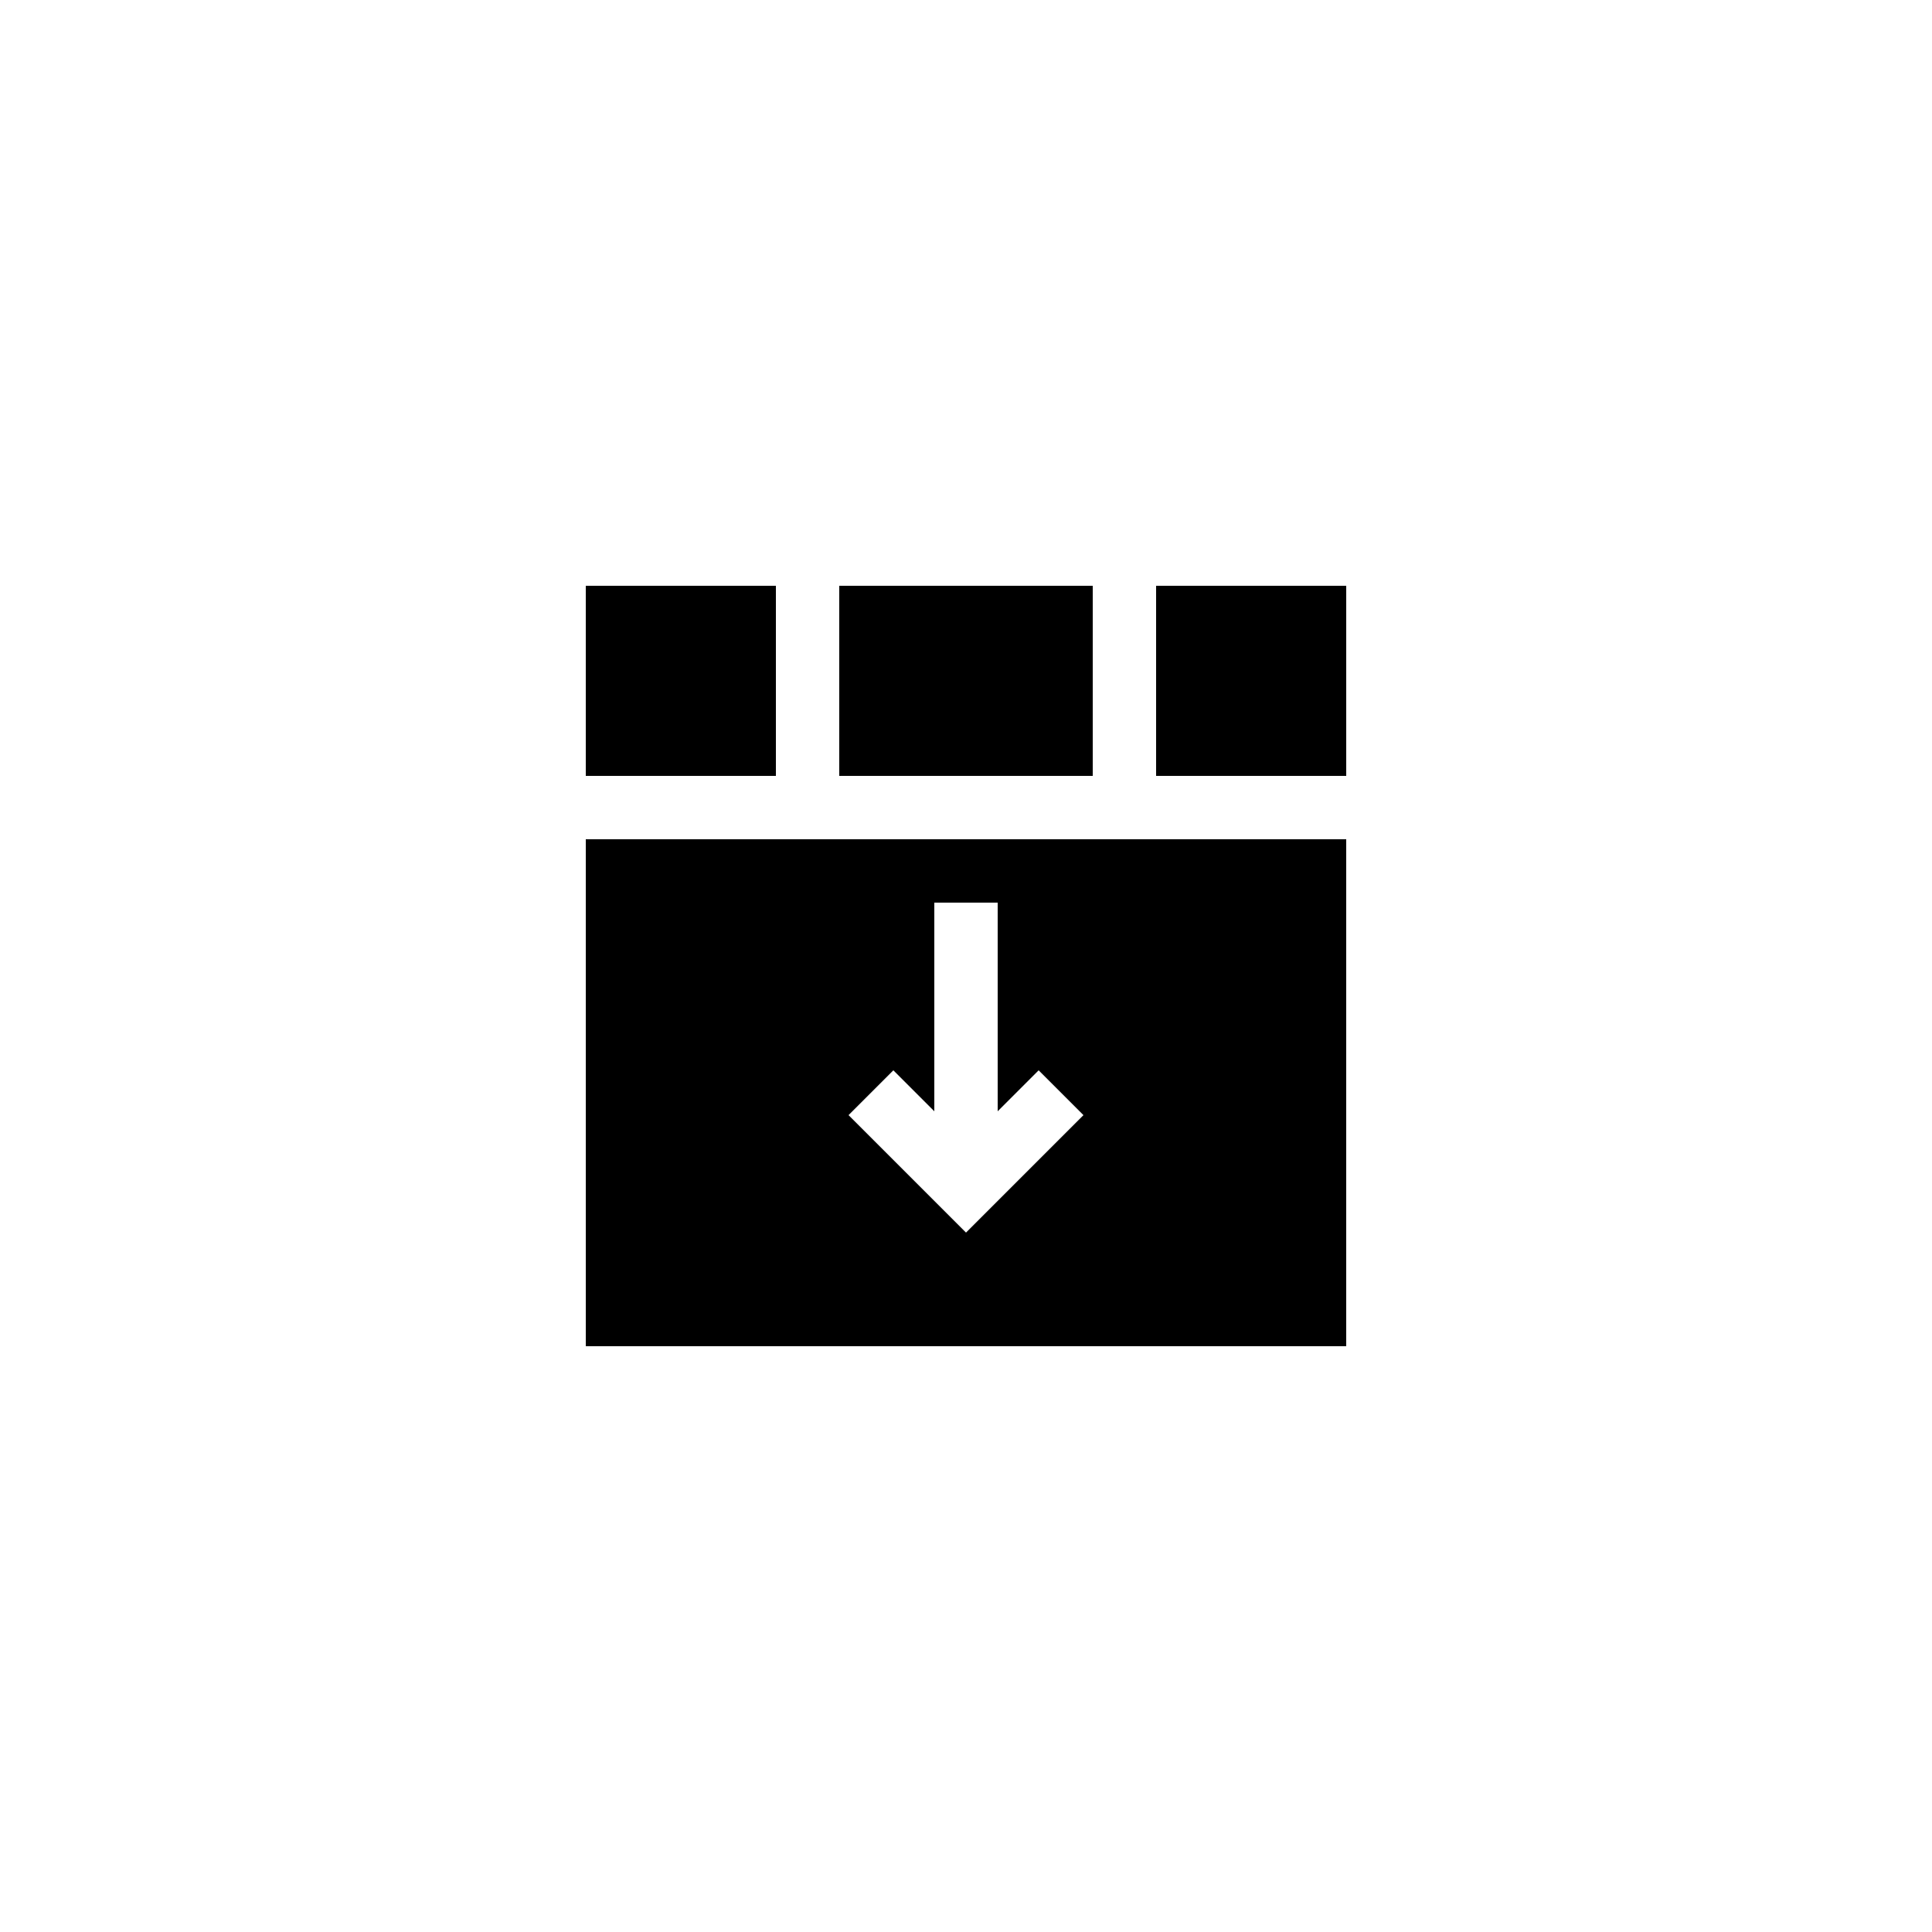
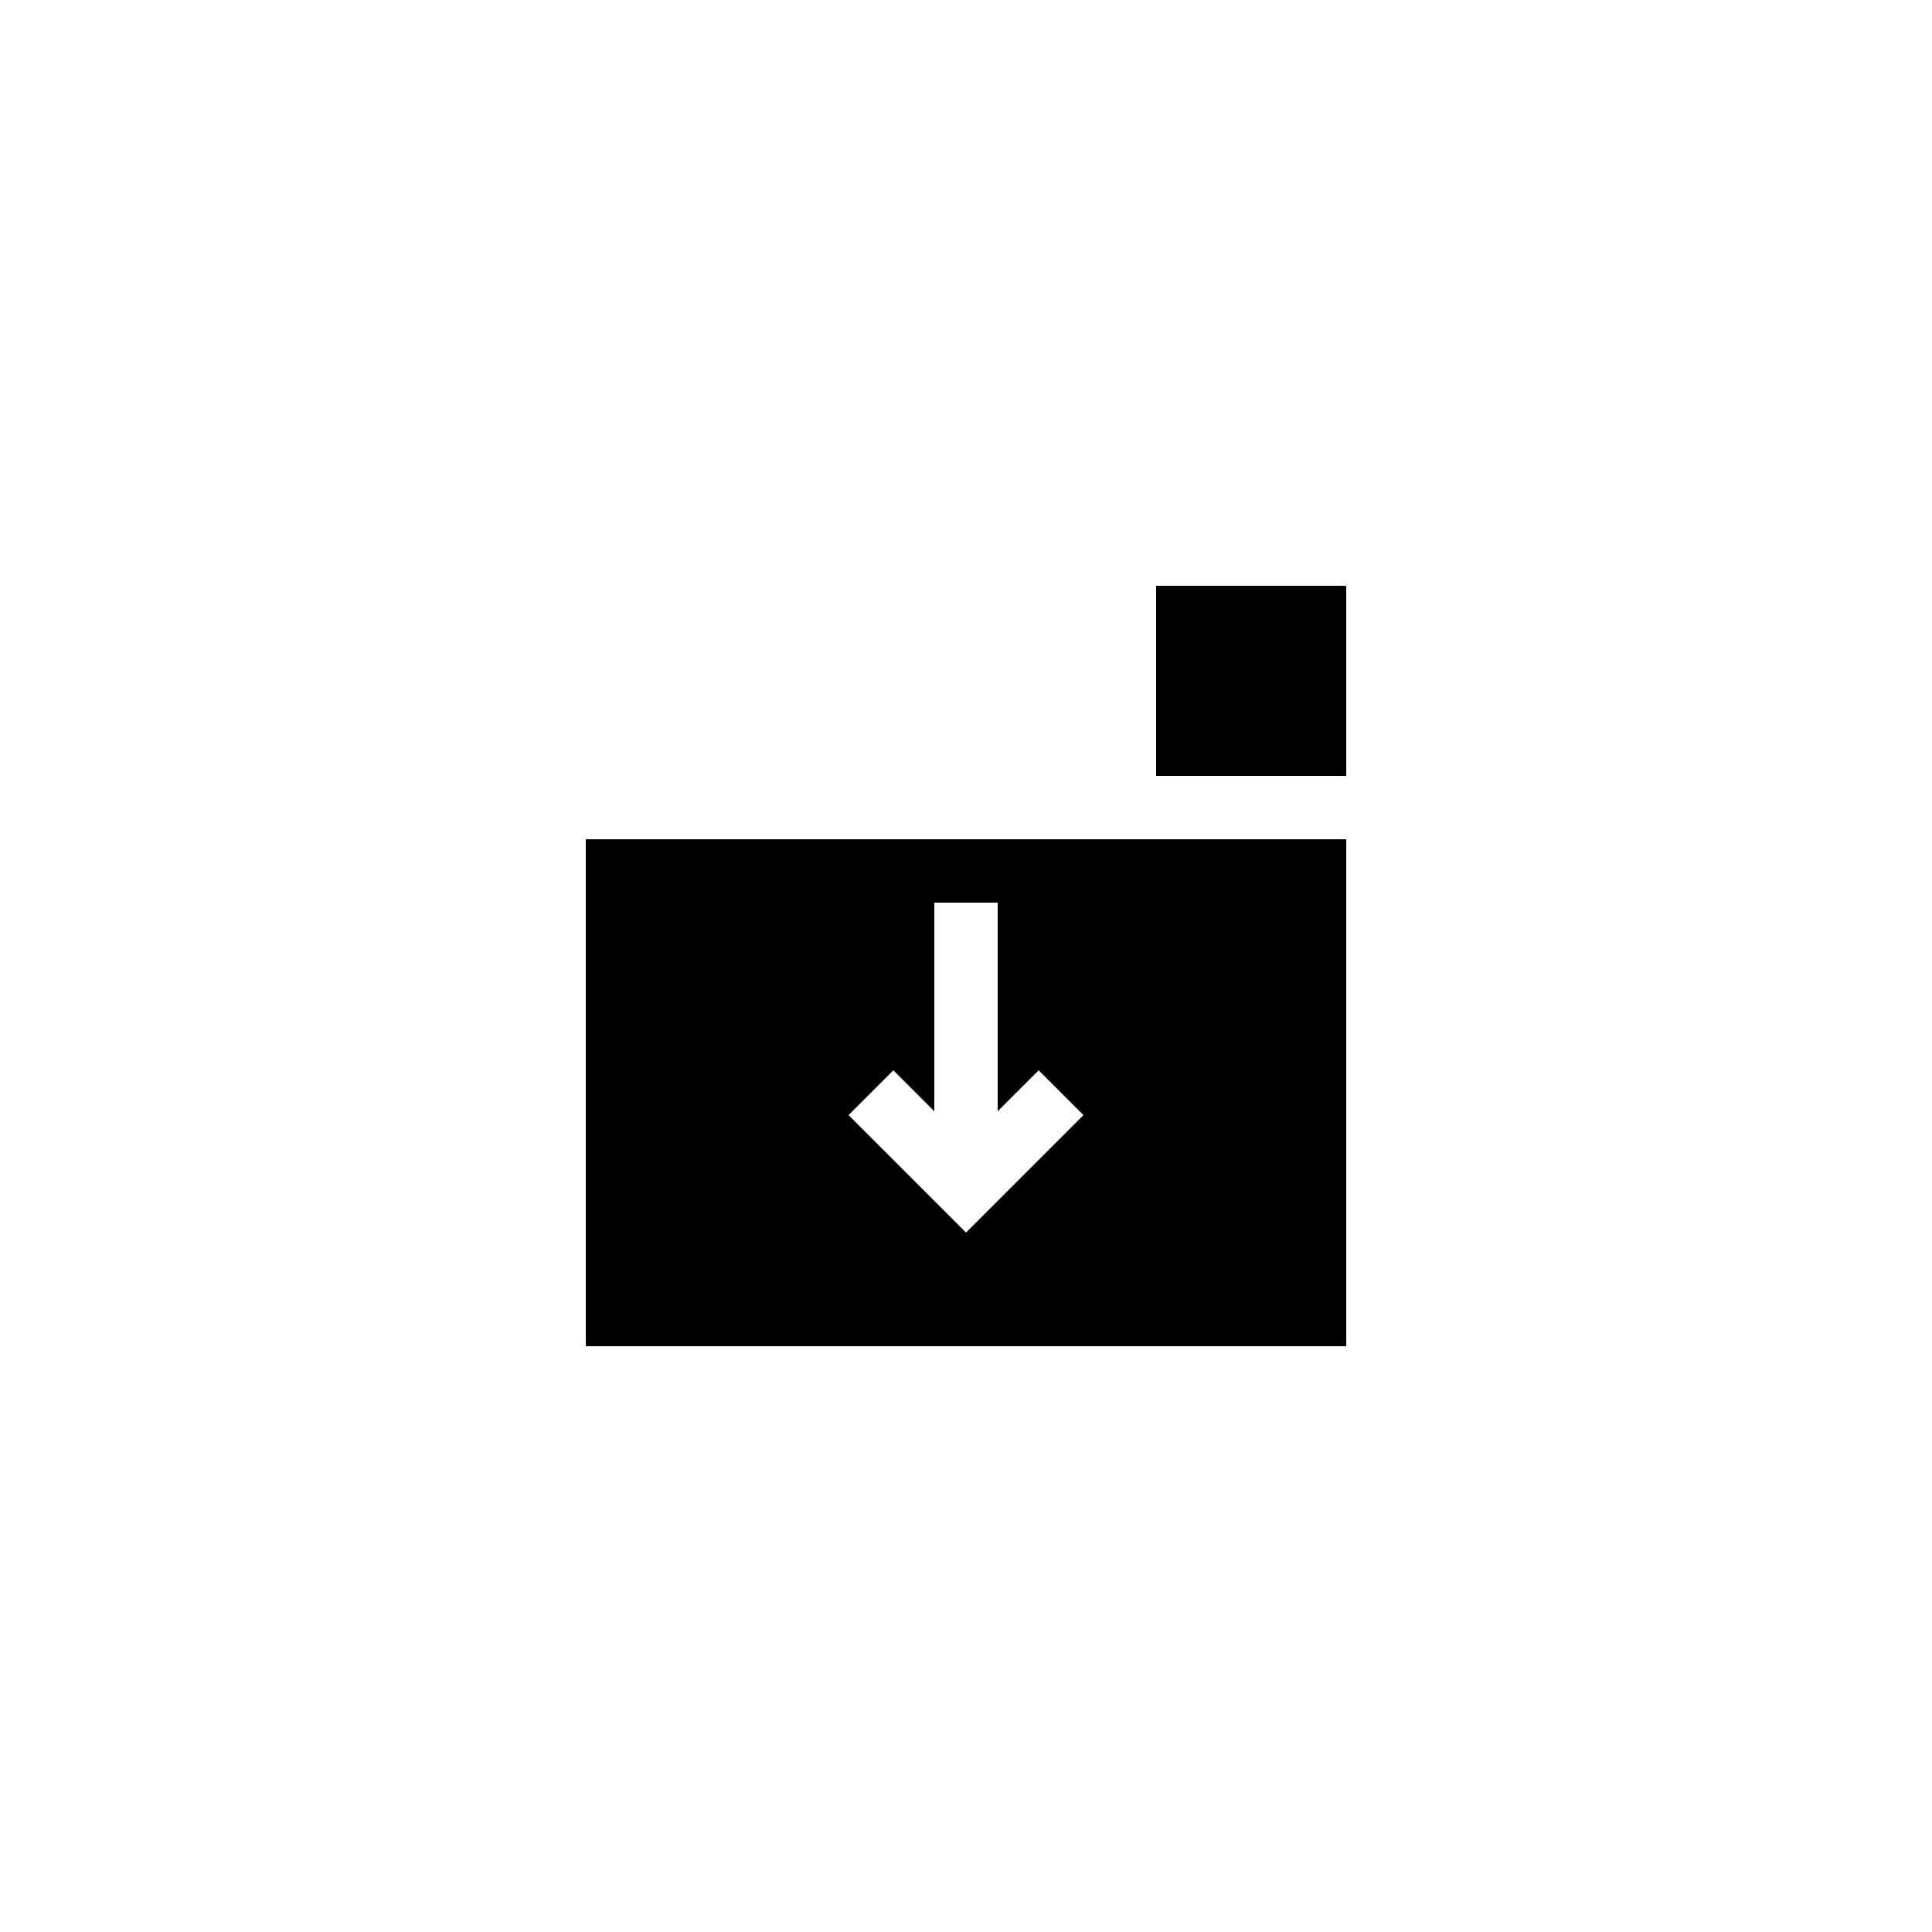
<svg xmlns="http://www.w3.org/2000/svg" fill="#000000" width="800px" height="800px" version="1.1" viewBox="144 144 512 512">
  <g>
-     <path d="m366.41 299.24h67.176v50.383h-67.176z" />
-     <path d="m299.24 299.24h50.383v50.383h-50.383z" />
    <path d="m450.38 299.24h50.383v50.383h-50.383z" />
    <path d="m299.24 500.76h201.52v-134.35h-201.52zm81.508-73.113 10.855 10.855v-55.301h16.793v55.301l10.855-10.855 11.875 11.875-31.125 31.125-31.129-31.129z" />
  </g>
</svg>